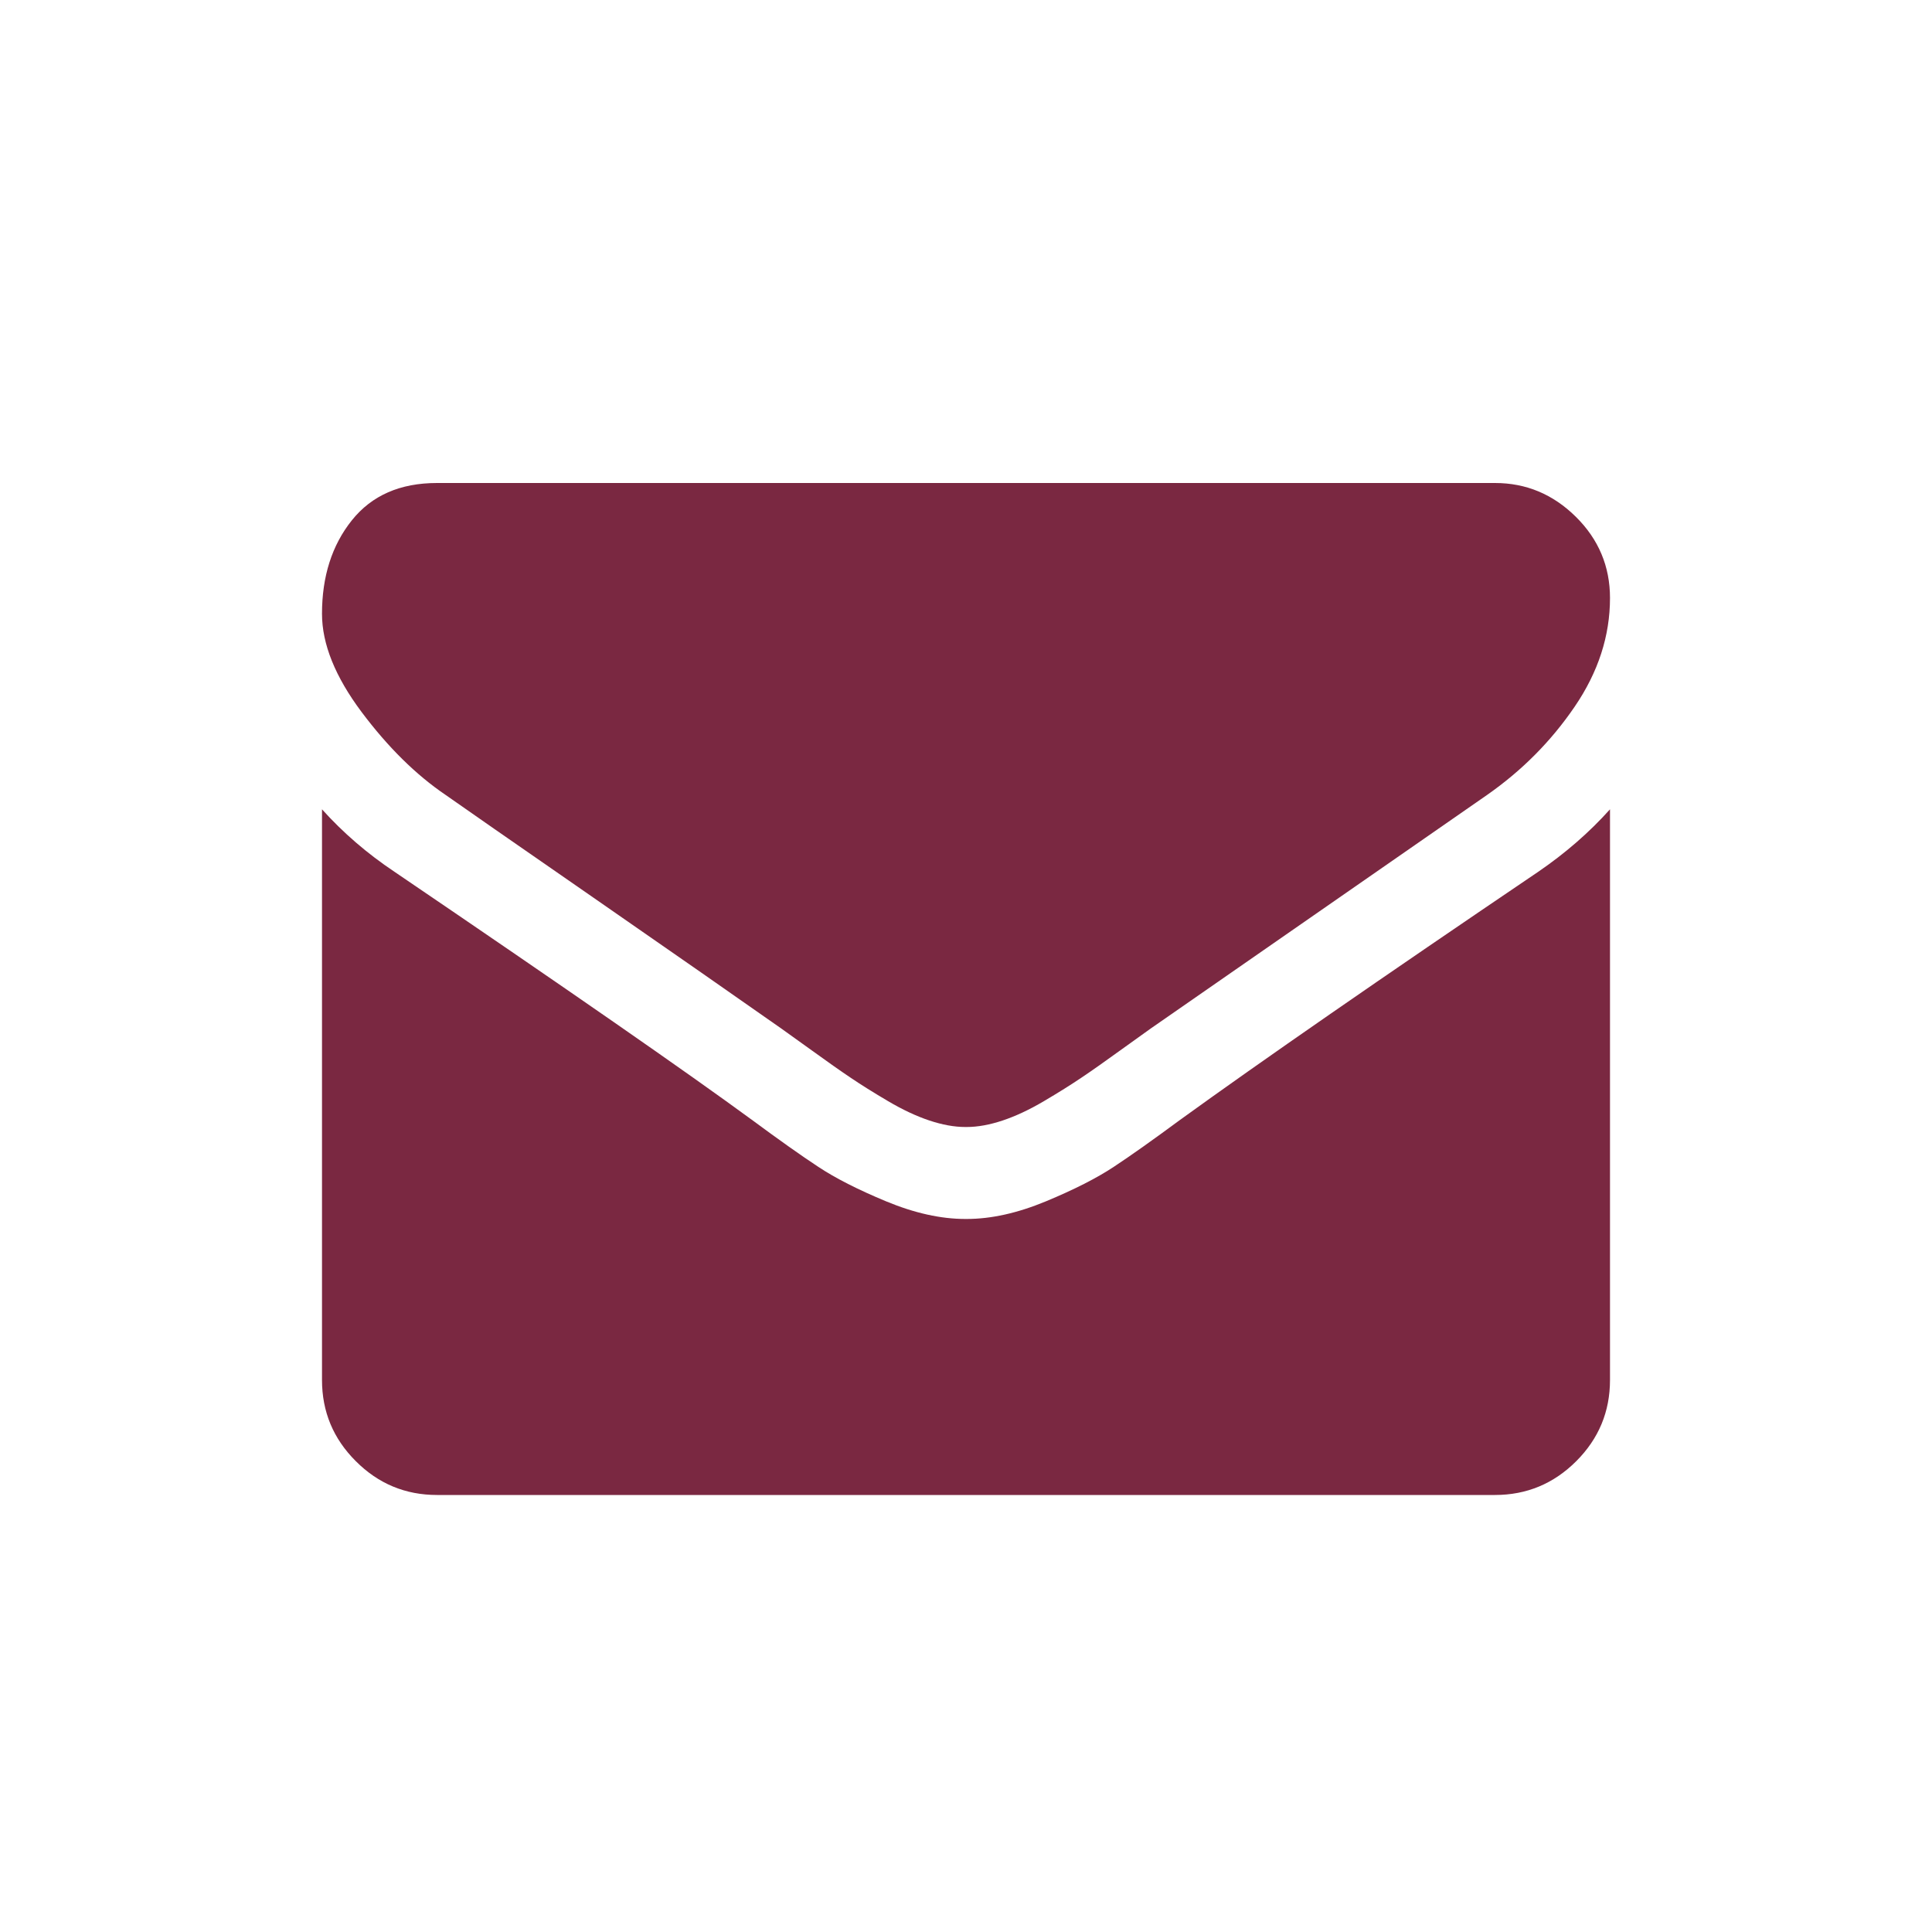
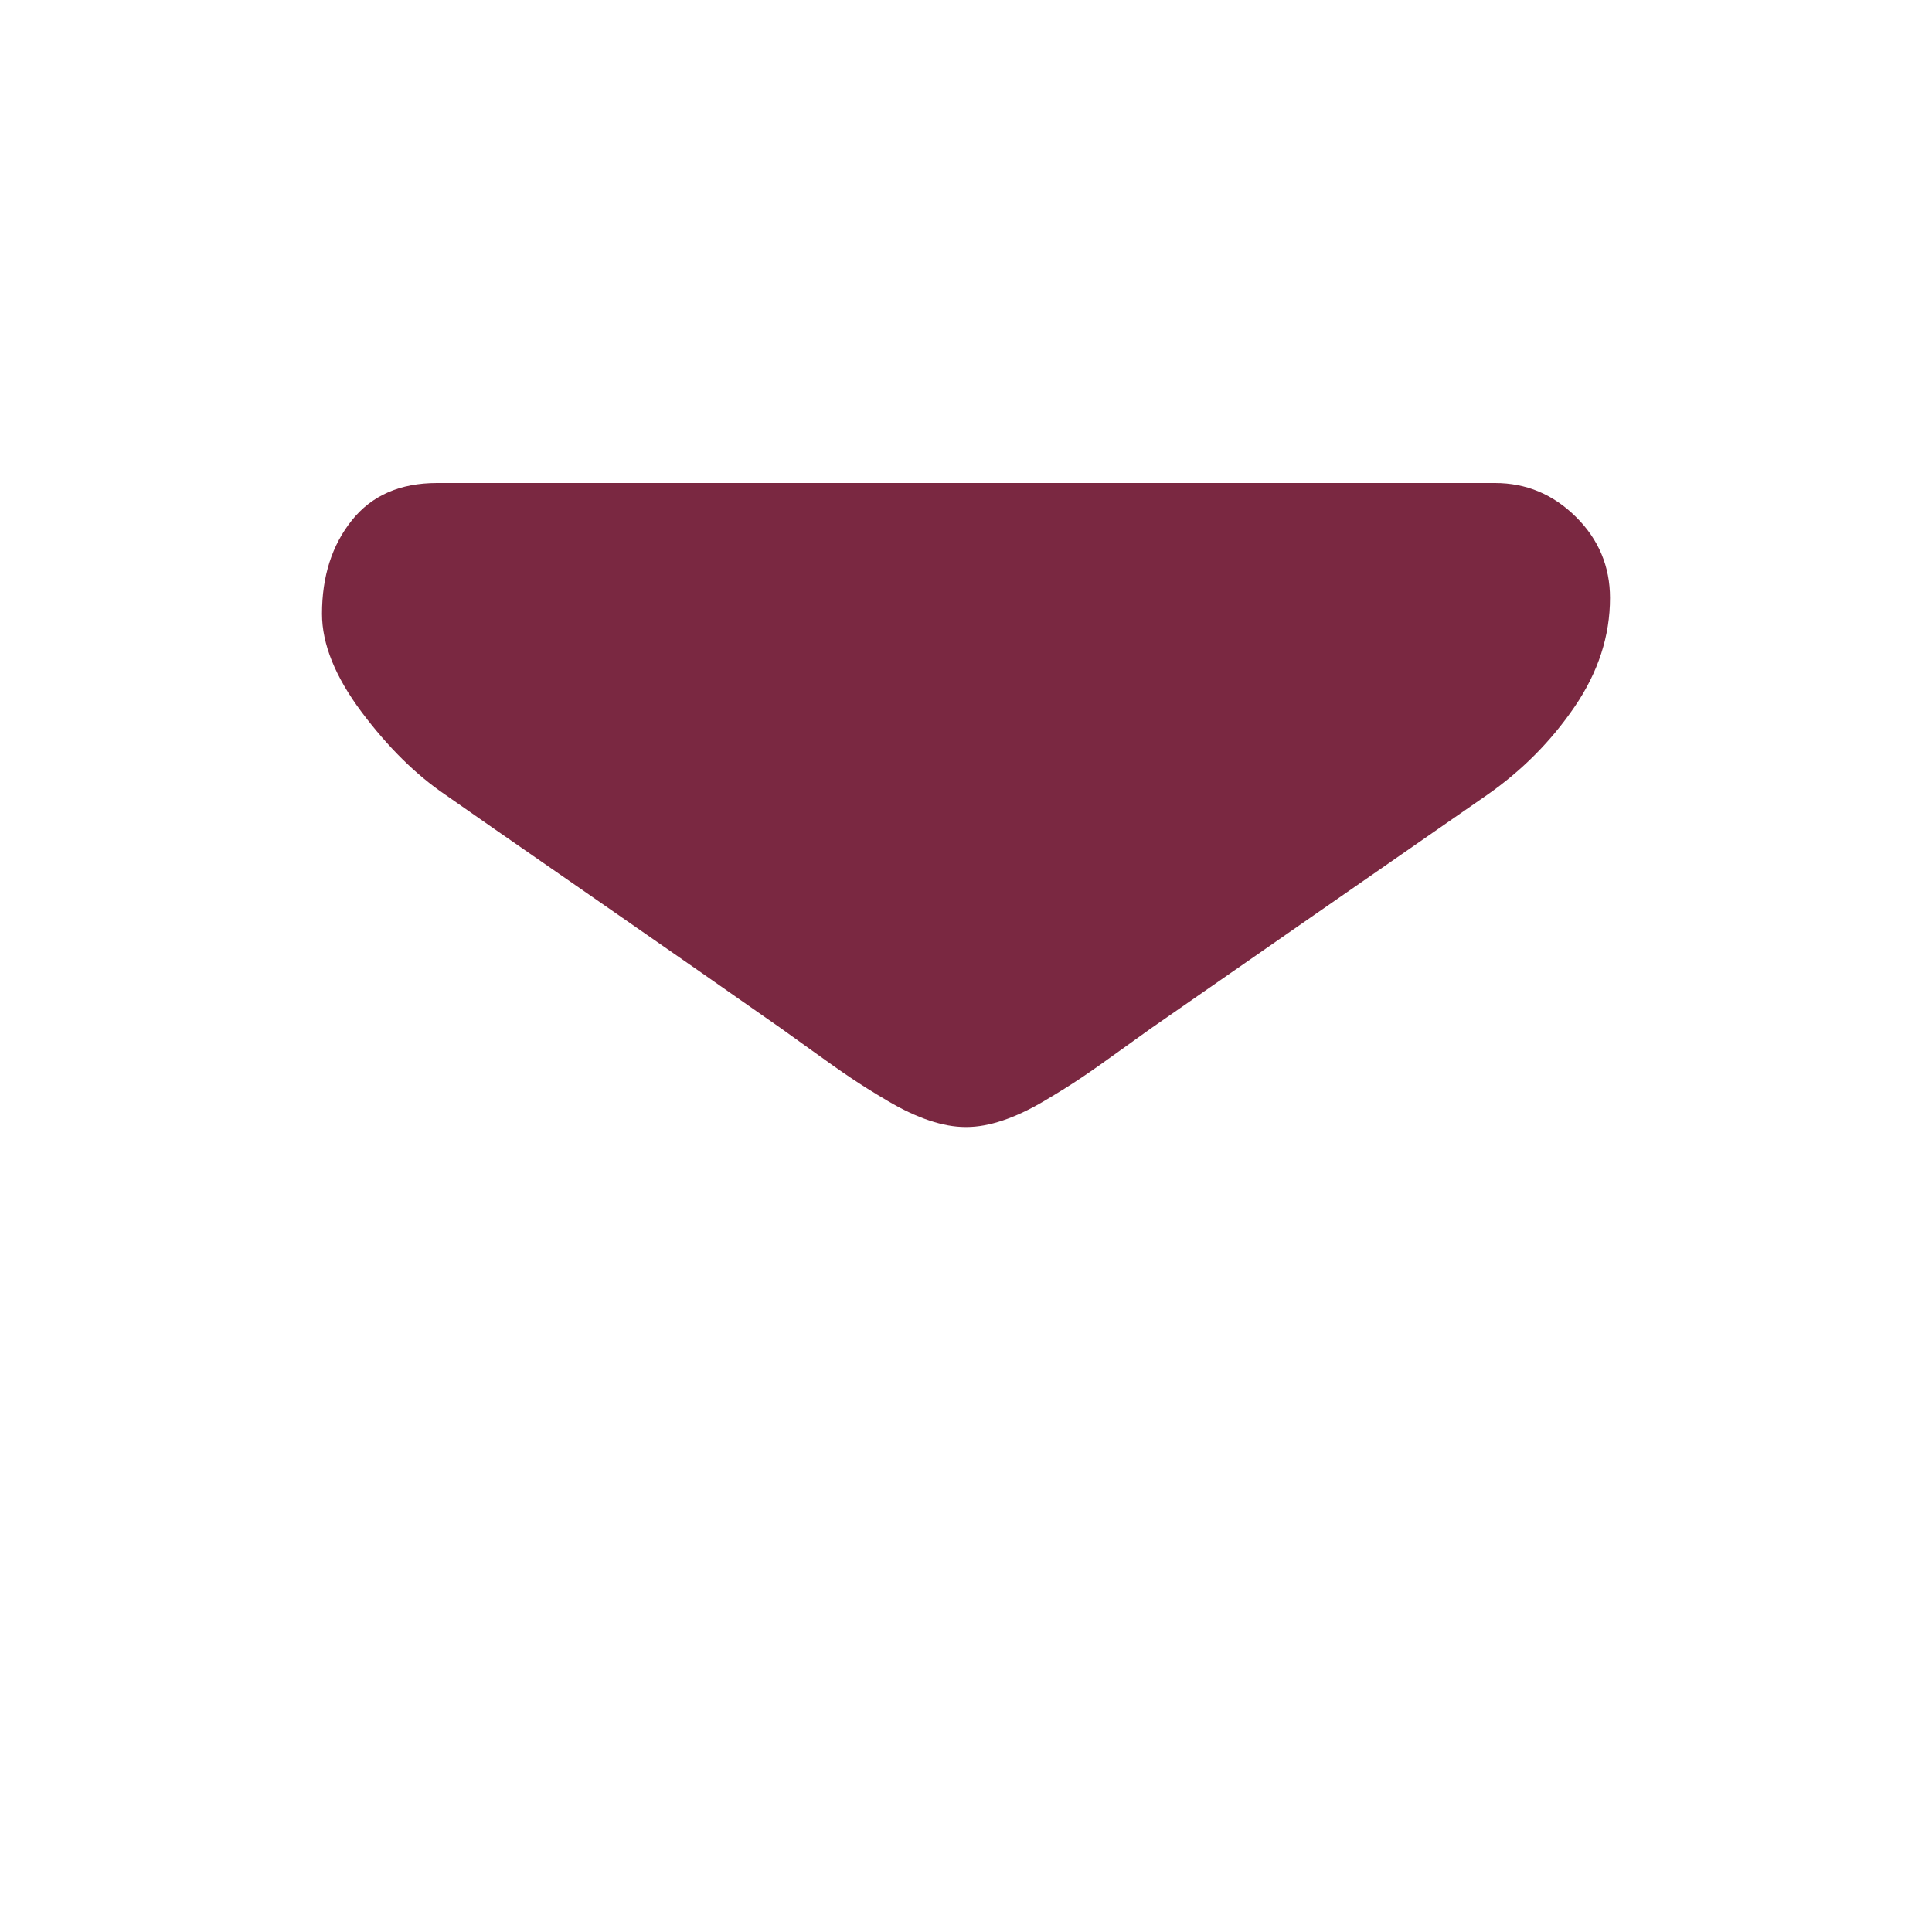
<svg xmlns="http://www.w3.org/2000/svg" width="30" height="30" viewBox="0 0 30 30" fill="none" id="icon-email">
  <path d="M6.92 12.344C7.173 12.522 7.935 13.053 9.208 13.934C10.48 14.816 11.454 15.495 12.132 15.971C12.206 16.023 12.364 16.136 12.606 16.311C12.848 16.486 13.049 16.628 13.209 16.735C13.368 16.843 13.562 16.964 13.789 17.098C14.016 17.232 14.23 17.332 14.431 17.399C14.632 17.466 14.818 17.5 14.989 17.5H15H15.011C15.182 17.5 15.368 17.466 15.569 17.399C15.77 17.332 15.984 17.232 16.211 17.098C16.438 16.964 16.631 16.843 16.791 16.735C16.951 16.628 17.152 16.486 17.394 16.311C17.636 16.136 17.794 16.023 17.868 15.971C18.553 15.495 20.294 14.286 23.091 12.344C23.635 11.964 24.088 11.507 24.453 10.971C24.818 10.435 25 9.873 25 9.286C25 8.795 24.823 8.374 24.47 8.025C24.116 7.675 23.698 7.5 23.214 7.5H6.786C6.213 7.5 5.772 7.693 5.463 8.08C5.154 8.467 5 8.951 5 9.531C5 10 5.205 10.508 5.614 11.055C6.023 11.601 6.458 12.031 6.92 12.344Z" fill="#7A2841" />
-   <path d="M23.884 13.538C21.444 15.19 19.591 16.473 18.326 17.388C17.902 17.701 17.558 17.945 17.294 18.119C17.029 18.294 16.678 18.473 16.239 18.655C15.8 18.837 15.391 18.928 15.011 18.928H15H14.989C14.609 18.928 14.2 18.837 13.761 18.655C13.322 18.473 12.971 18.294 12.707 18.119C12.442 17.945 12.098 17.701 11.674 17.388C10.67 16.652 8.821 15.368 6.127 13.538C5.703 13.255 5.327 12.931 5 12.567V21.428C5 21.92 5.175 22.34 5.525 22.689C5.874 23.039 6.295 23.214 6.786 23.214H23.214C23.705 23.214 24.126 23.039 24.476 22.689C24.825 22.34 25 21.92 25 21.428V12.567C24.68 12.924 24.308 13.248 23.884 13.538Z" fill="#7A2841" />
</svg>